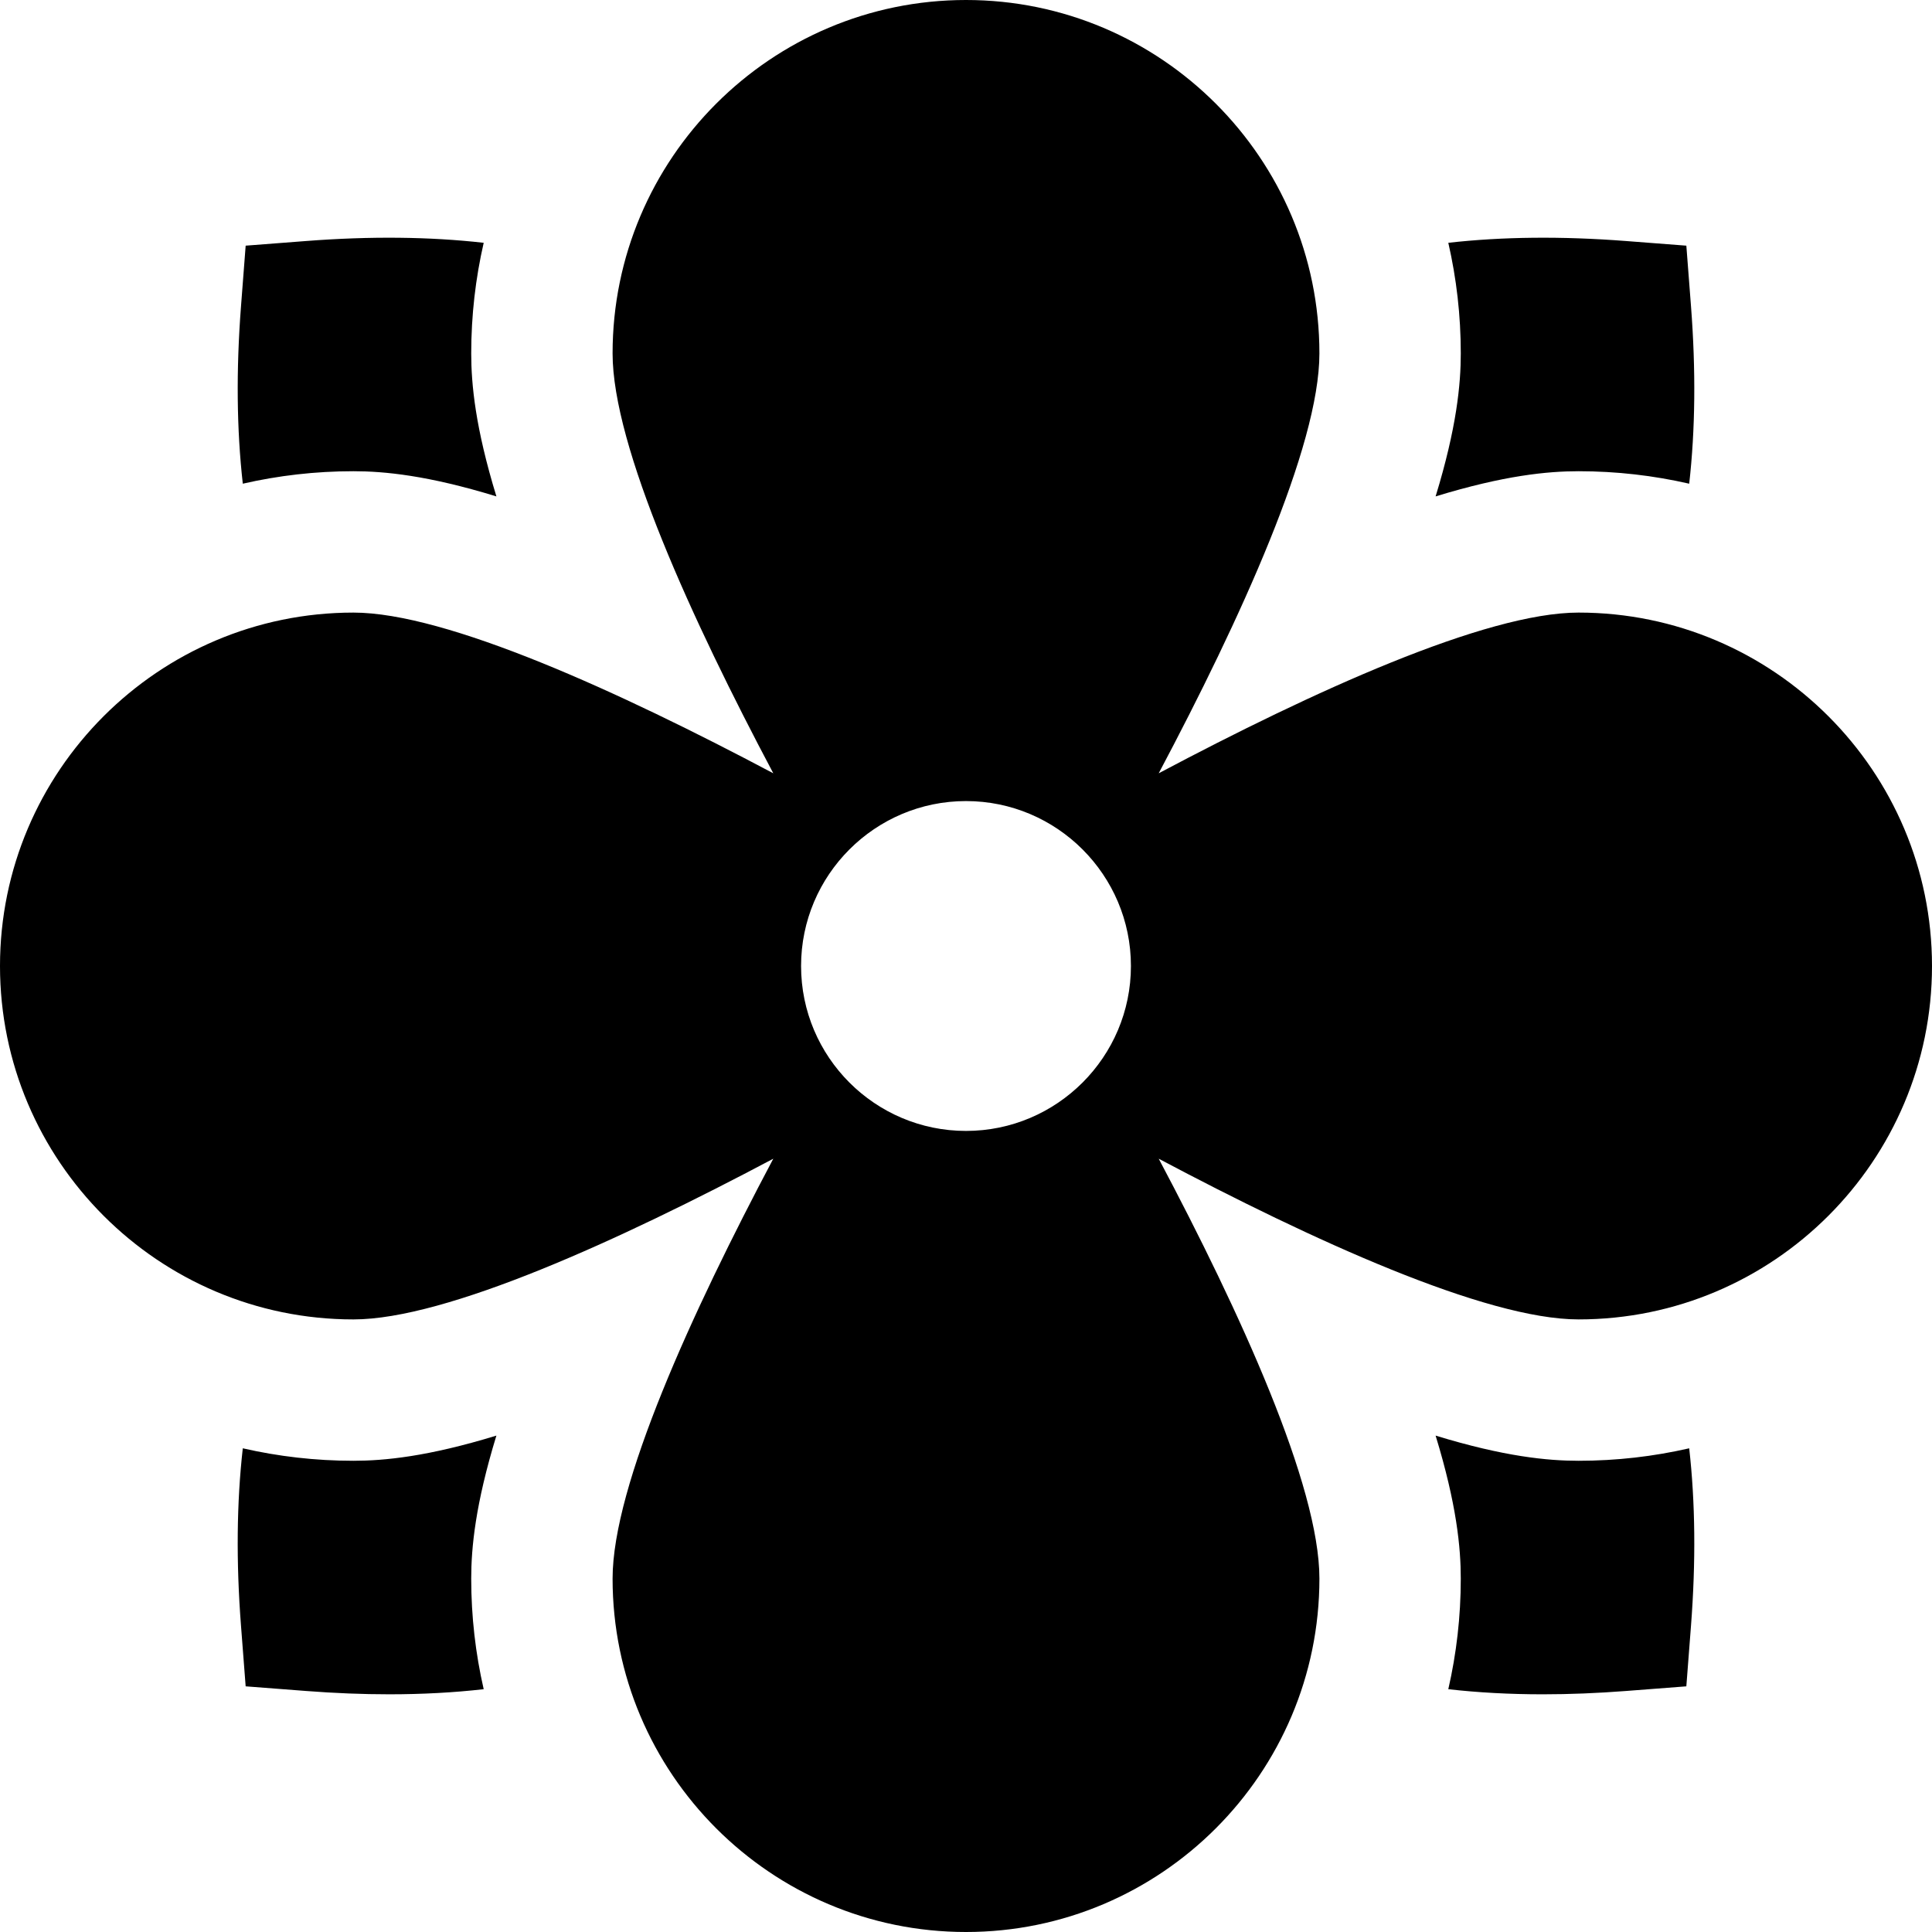
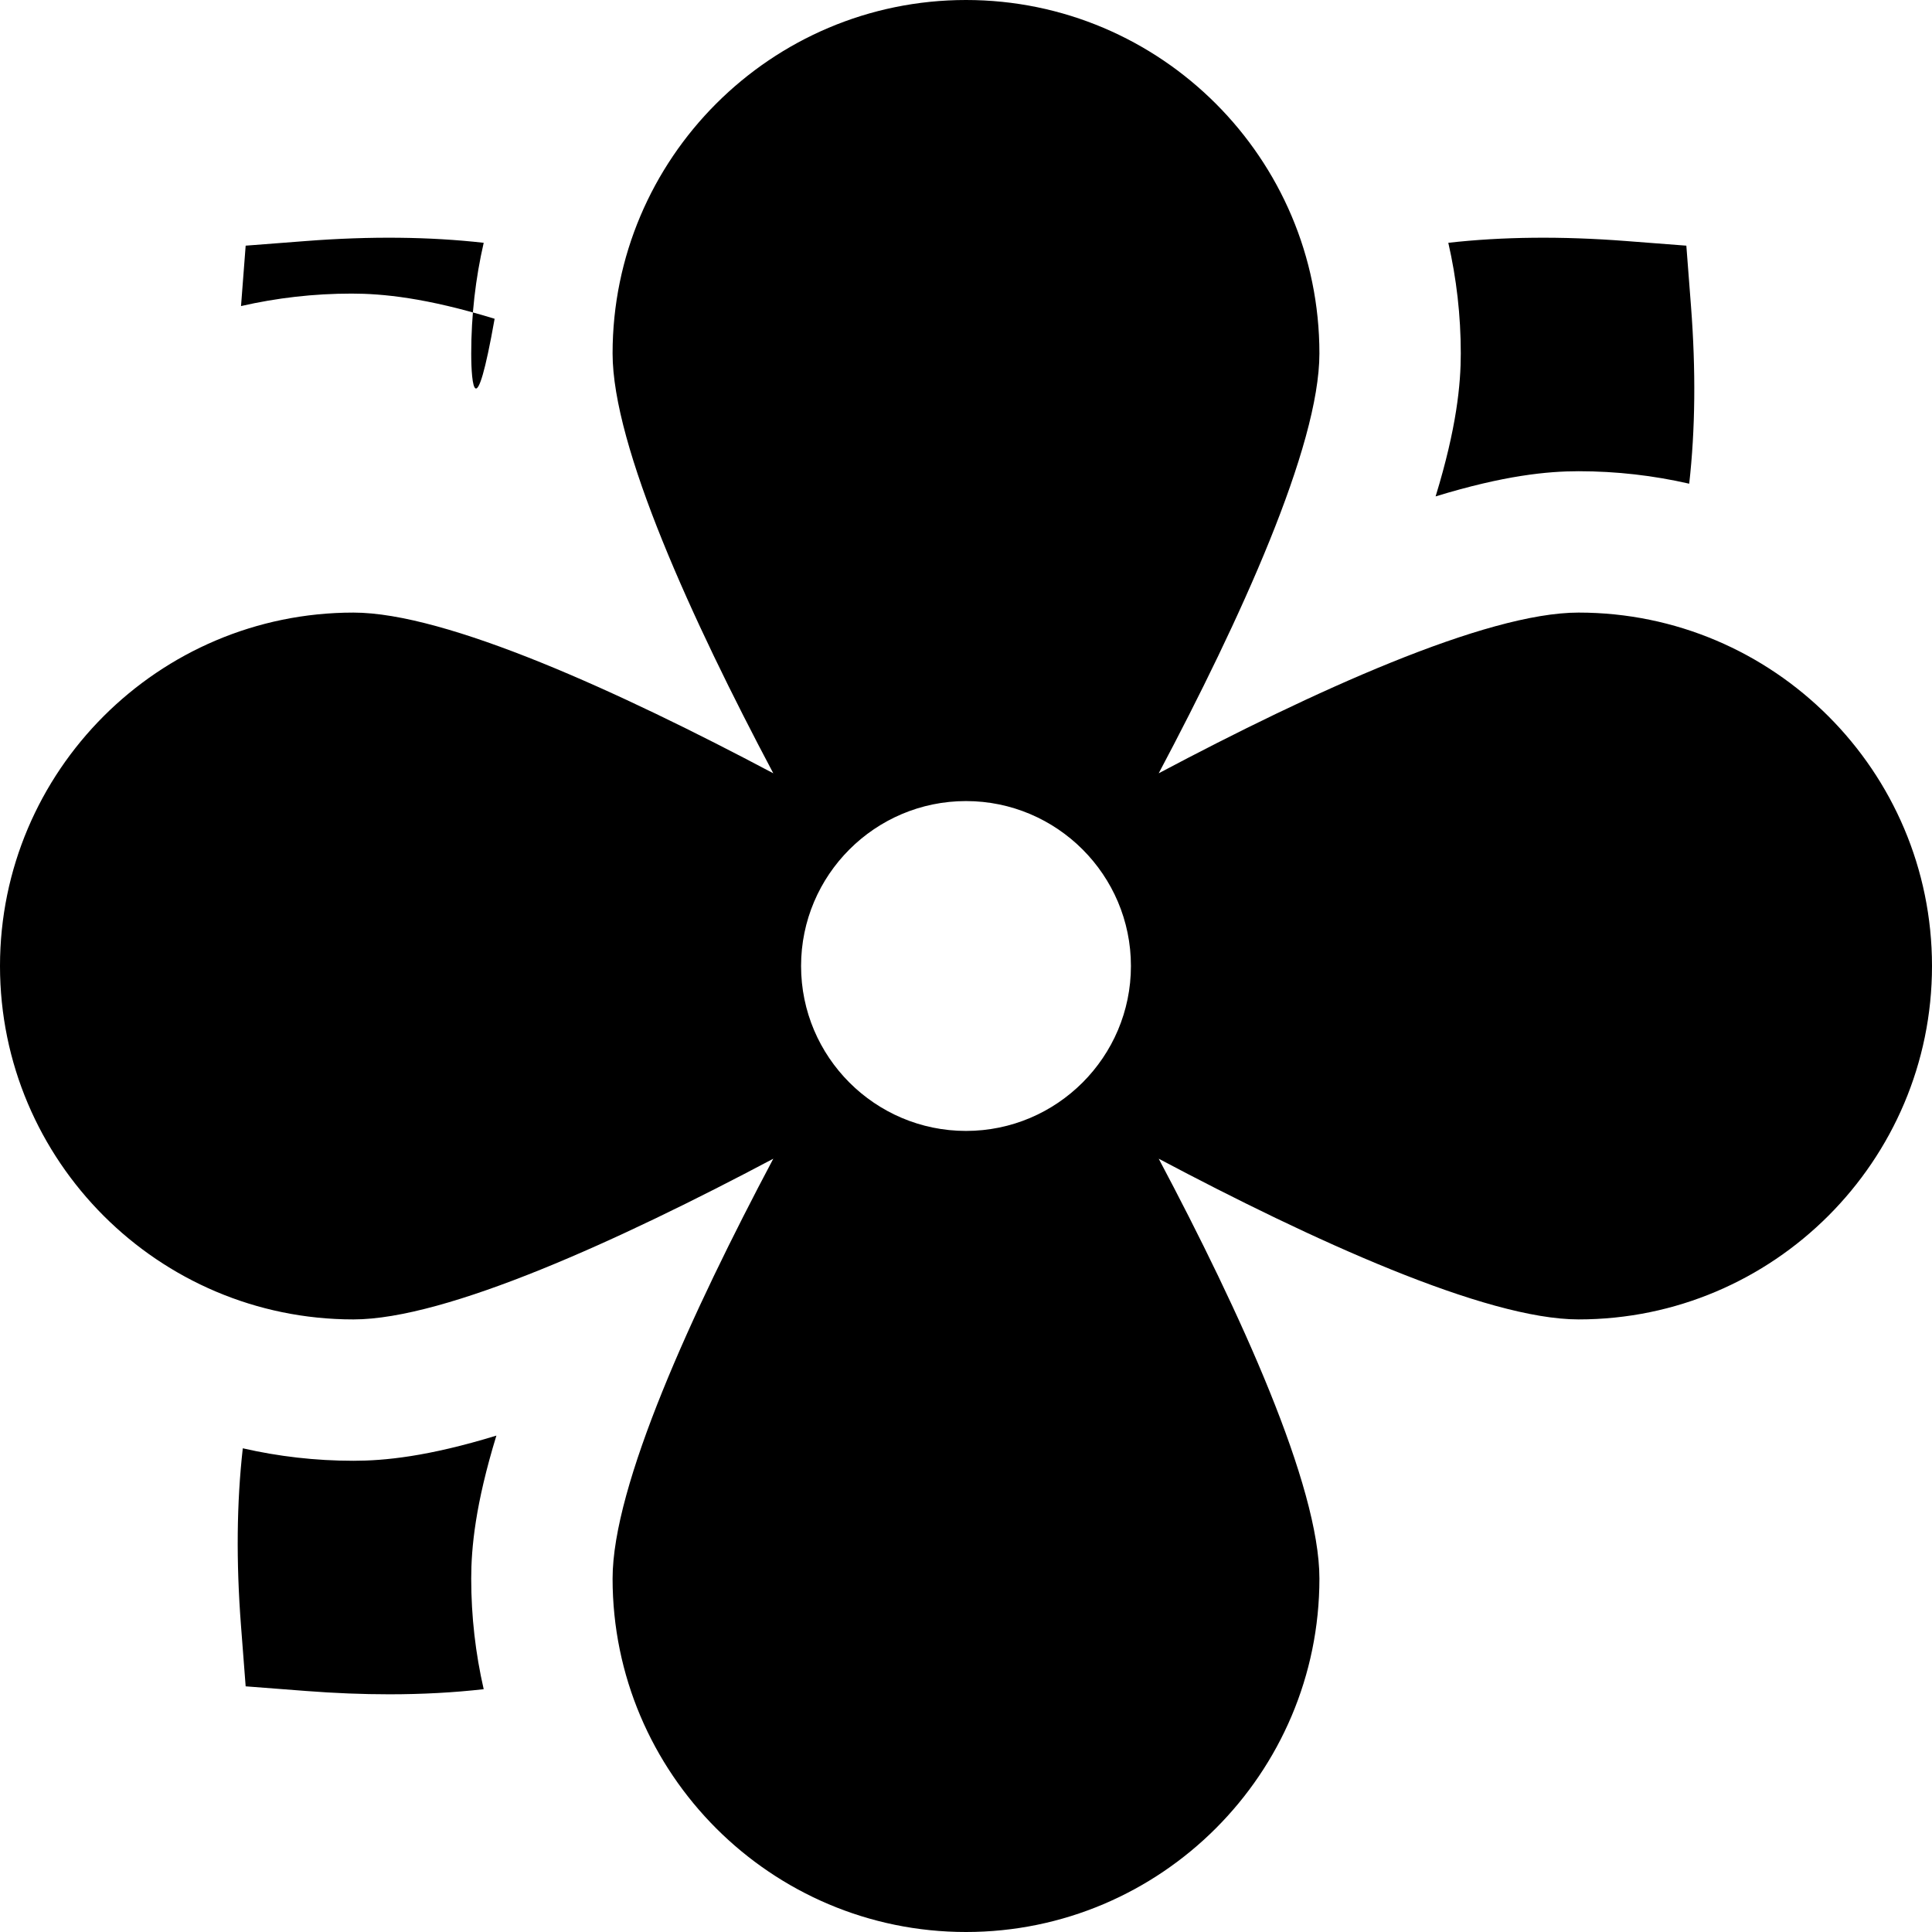
<svg xmlns="http://www.w3.org/2000/svg" fill="#000000" height="800px" width="800px" version="1.1" id="Layer_1" viewBox="0 0 512 512" xml:space="preserve">
  <g>
    <g>
-       <path d="M124.878,93.659c0-10.074,1.145-19.886,3.307-29.315c-14.331-1.618-30.027-1.785-47.074-0.472l-16.008,1.231    l-1.231,16.008c-1.311,17.046-1.146,32.743,0.472,47.073c9.43-2.16,19.241-3.306,29.315-3.306c8.173,0,19.67,1.088,37.892,6.673    C125.966,113.328,124.878,101.832,124.878,93.659z" />
+       <path d="M124.878,93.659c0-10.074,1.145-19.886,3.307-29.315c-14.331-1.618-30.027-1.785-47.074-0.472l-16.008,1.231    l-1.231,16.008c9.43-2.16,19.241-3.306,29.315-3.306c8.173,0,19.67,1.088,37.892,6.673    C125.966,113.328,124.878,101.832,124.878,93.659z" />
    </g>
  </g>
  <g>
    <g>
      <path d="M131.55,380.448c-18.222,5.586-29.719,6.673-37.892,6.673c-10.074,0-19.886-1.145-29.315-3.306    c-1.618,14.331-1.785,30.027-0.472,47.073l1.231,16.008l16.008,1.231c7.619,0.587,14.96,0.879,22.04,0.879    c8.763,0,17.106-0.455,25.034-1.351c-2.162-9.428-3.307-19.241-3.307-29.315C124.878,410.168,125.966,398.671,131.55,380.448z" />
    </g>
  </g>
  <g>
    <g>
-       <path d="M447.657,383.816c-9.43,2.16-19.241,3.306-29.315,3.306c-8.173,0-19.671-1.088-37.893-6.673    c5.586,18.222,6.673,29.72,6.673,37.893c0,10.075-1.145,19.887-3.307,29.316c7.928,0.895,16.27,1.35,25.034,1.35    c7.077,0,14.425-0.292,22.04-0.879l16.008-1.231l1.231-16.008C449.44,413.843,449.275,398.146,447.657,383.816z" />
-     </g>
+       </g>
  </g>
  <g>
    <g>
      <path d="M448.129,81.111l-1.231-16.008l-16.008-1.231c-17.046-1.311-32.742-1.146-47.074,0.472    c2.162,9.428,3.307,19.241,3.307,29.315c0,8.173-1.088,19.67-6.672,37.893c18.222-5.586,29.718-6.673,37.892-6.673    c10.074,0,19.886,1.145,29.315,3.306C449.275,113.853,449.441,98.157,448.129,81.111z" />
    </g>
  </g>
  <g>
    <g>
      <path d="M418.341,162.341c-24.661,0-70.631,21.032-111.271,42.588c21.556-40.64,42.588-86.61,42.588-111.271    C349.659,42.015,307.643,0,256,0s-93.659,42.015-93.659,93.659c0,24.661,21.032,70.631,42.59,111.271    c-40.642-21.556-86.612-42.588-111.273-42.588C42.015,162.341,0,204.357,0,256s42.015,93.659,93.659,93.659    c24.661,0,70.631-21.032,111.273-42.588c-21.558,40.64-42.59,86.61-42.59,111.271C162.341,469.985,204.357,512,256,512    s93.659-42.015,93.659-93.659c0-24.661-21.032-70.631-42.588-111.271c40.64,21.556,86.61,42.588,111.271,42.588    C469.985,349.659,512,307.643,512,256S469.985,162.341,418.341,162.341z M256,299.707c-24.1,0-43.707-19.607-43.707-43.707    S231.9,212.293,256,212.293S299.707,231.9,299.707,256S280.1,299.707,256,299.707z" />
    </g>
  </g>
</svg>